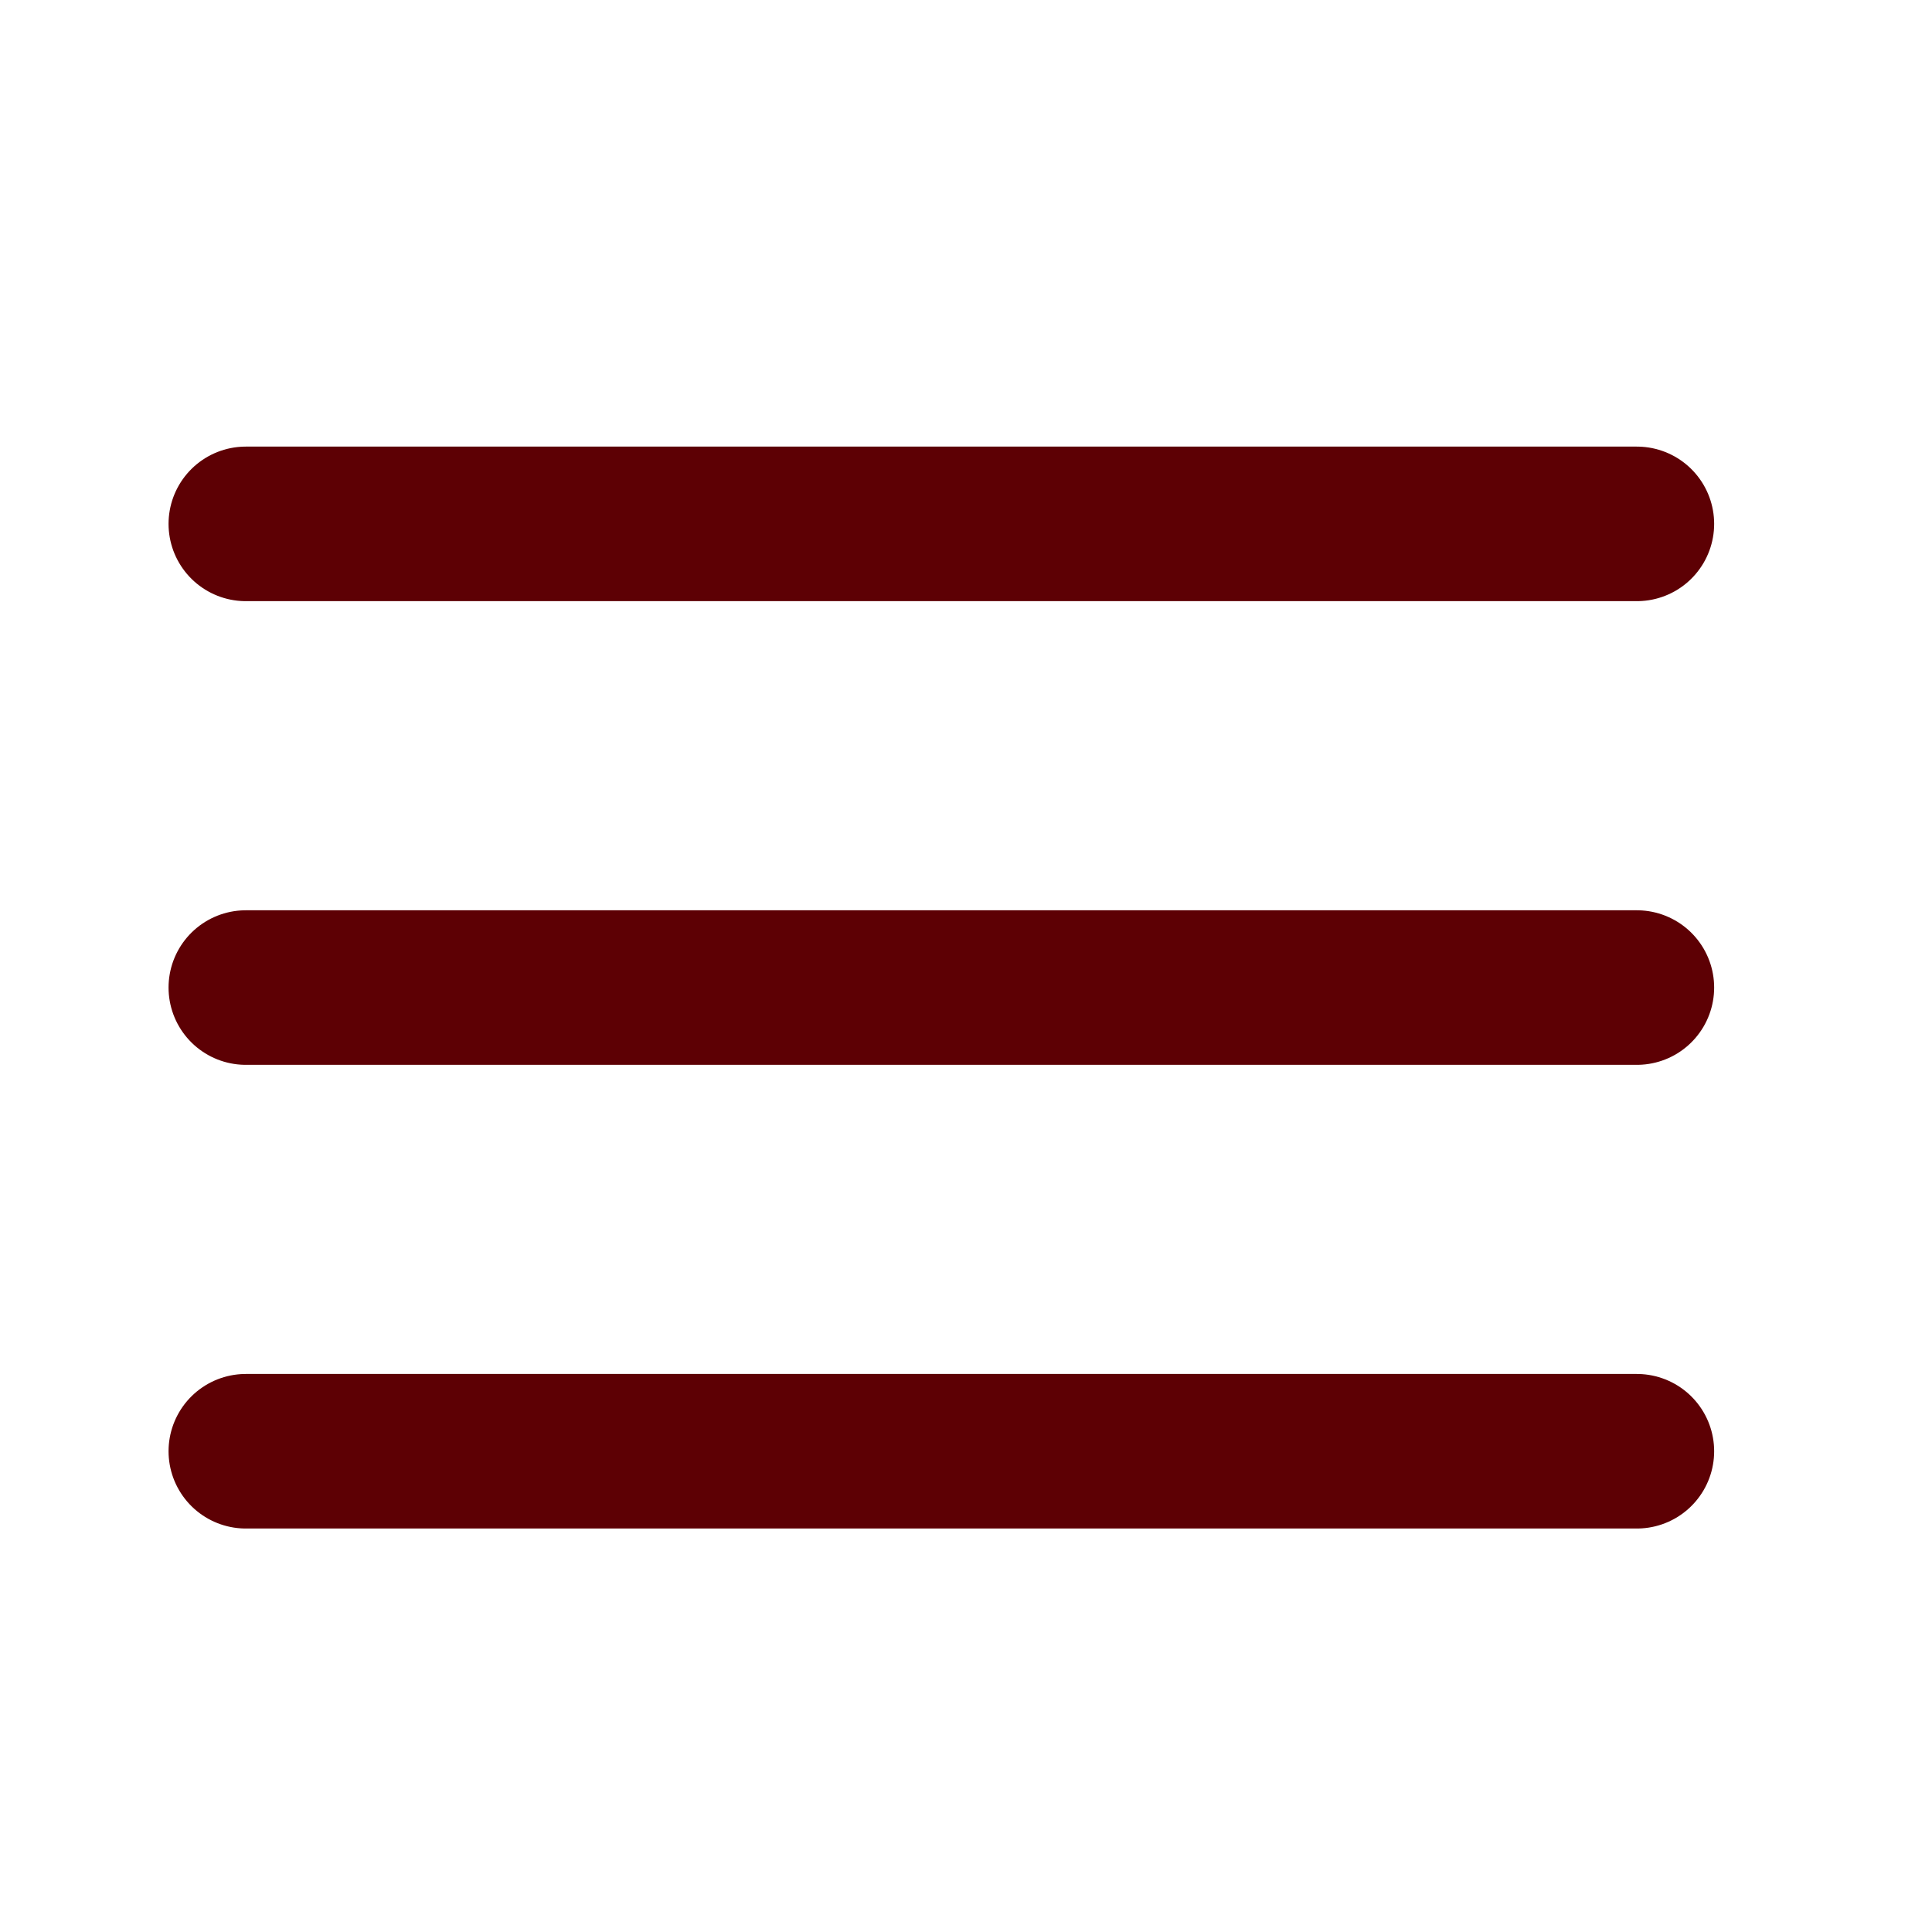
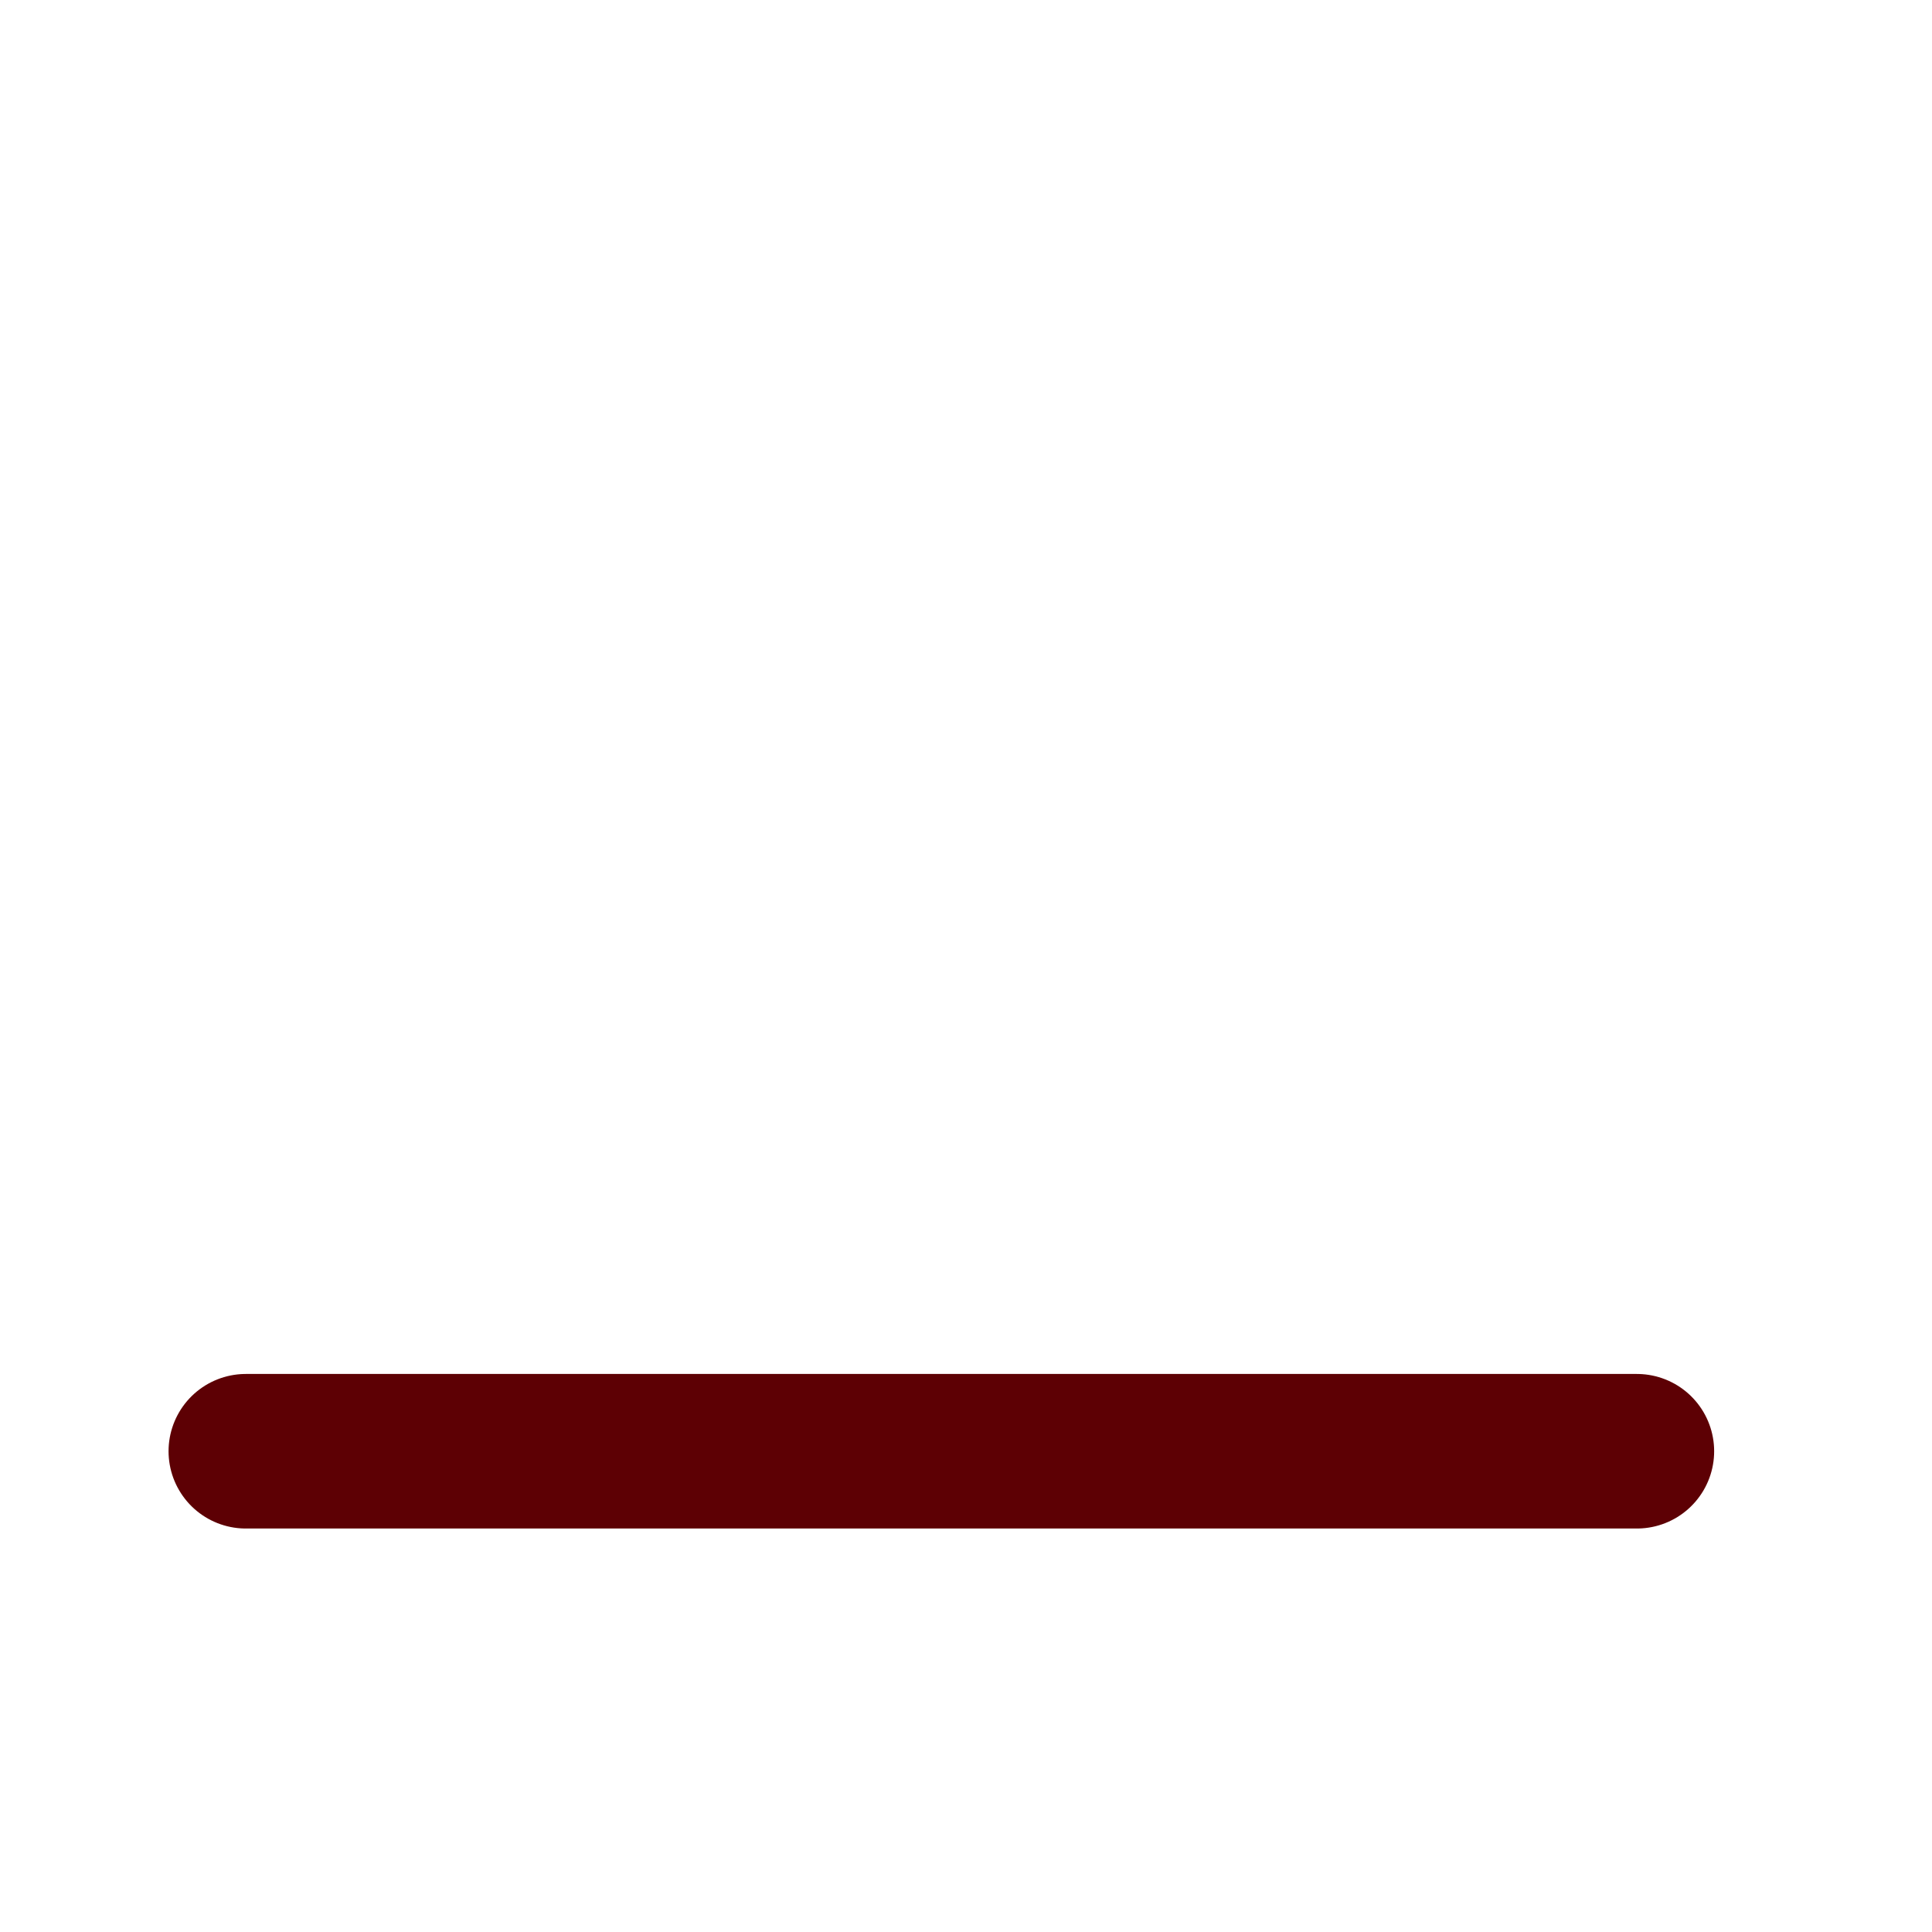
<svg xmlns="http://www.w3.org/2000/svg" width="25" height="25" viewBox="0 0 25 25" fill="none">
-   <path d="M3.181 12.779H21.181" stroke="#5D0004" stroke-width="2" stroke-linecap="round" stroke-linejoin="round" />
-   <path d="M3.181 6.779H21.181" stroke="#5D0004" stroke-width="2" stroke-linecap="round" stroke-linejoin="round" />
  <path d="M3.181 18.779H21.181" stroke="#5D0004" stroke-width="2" stroke-linecap="round" stroke-linejoin="round" />
</svg>